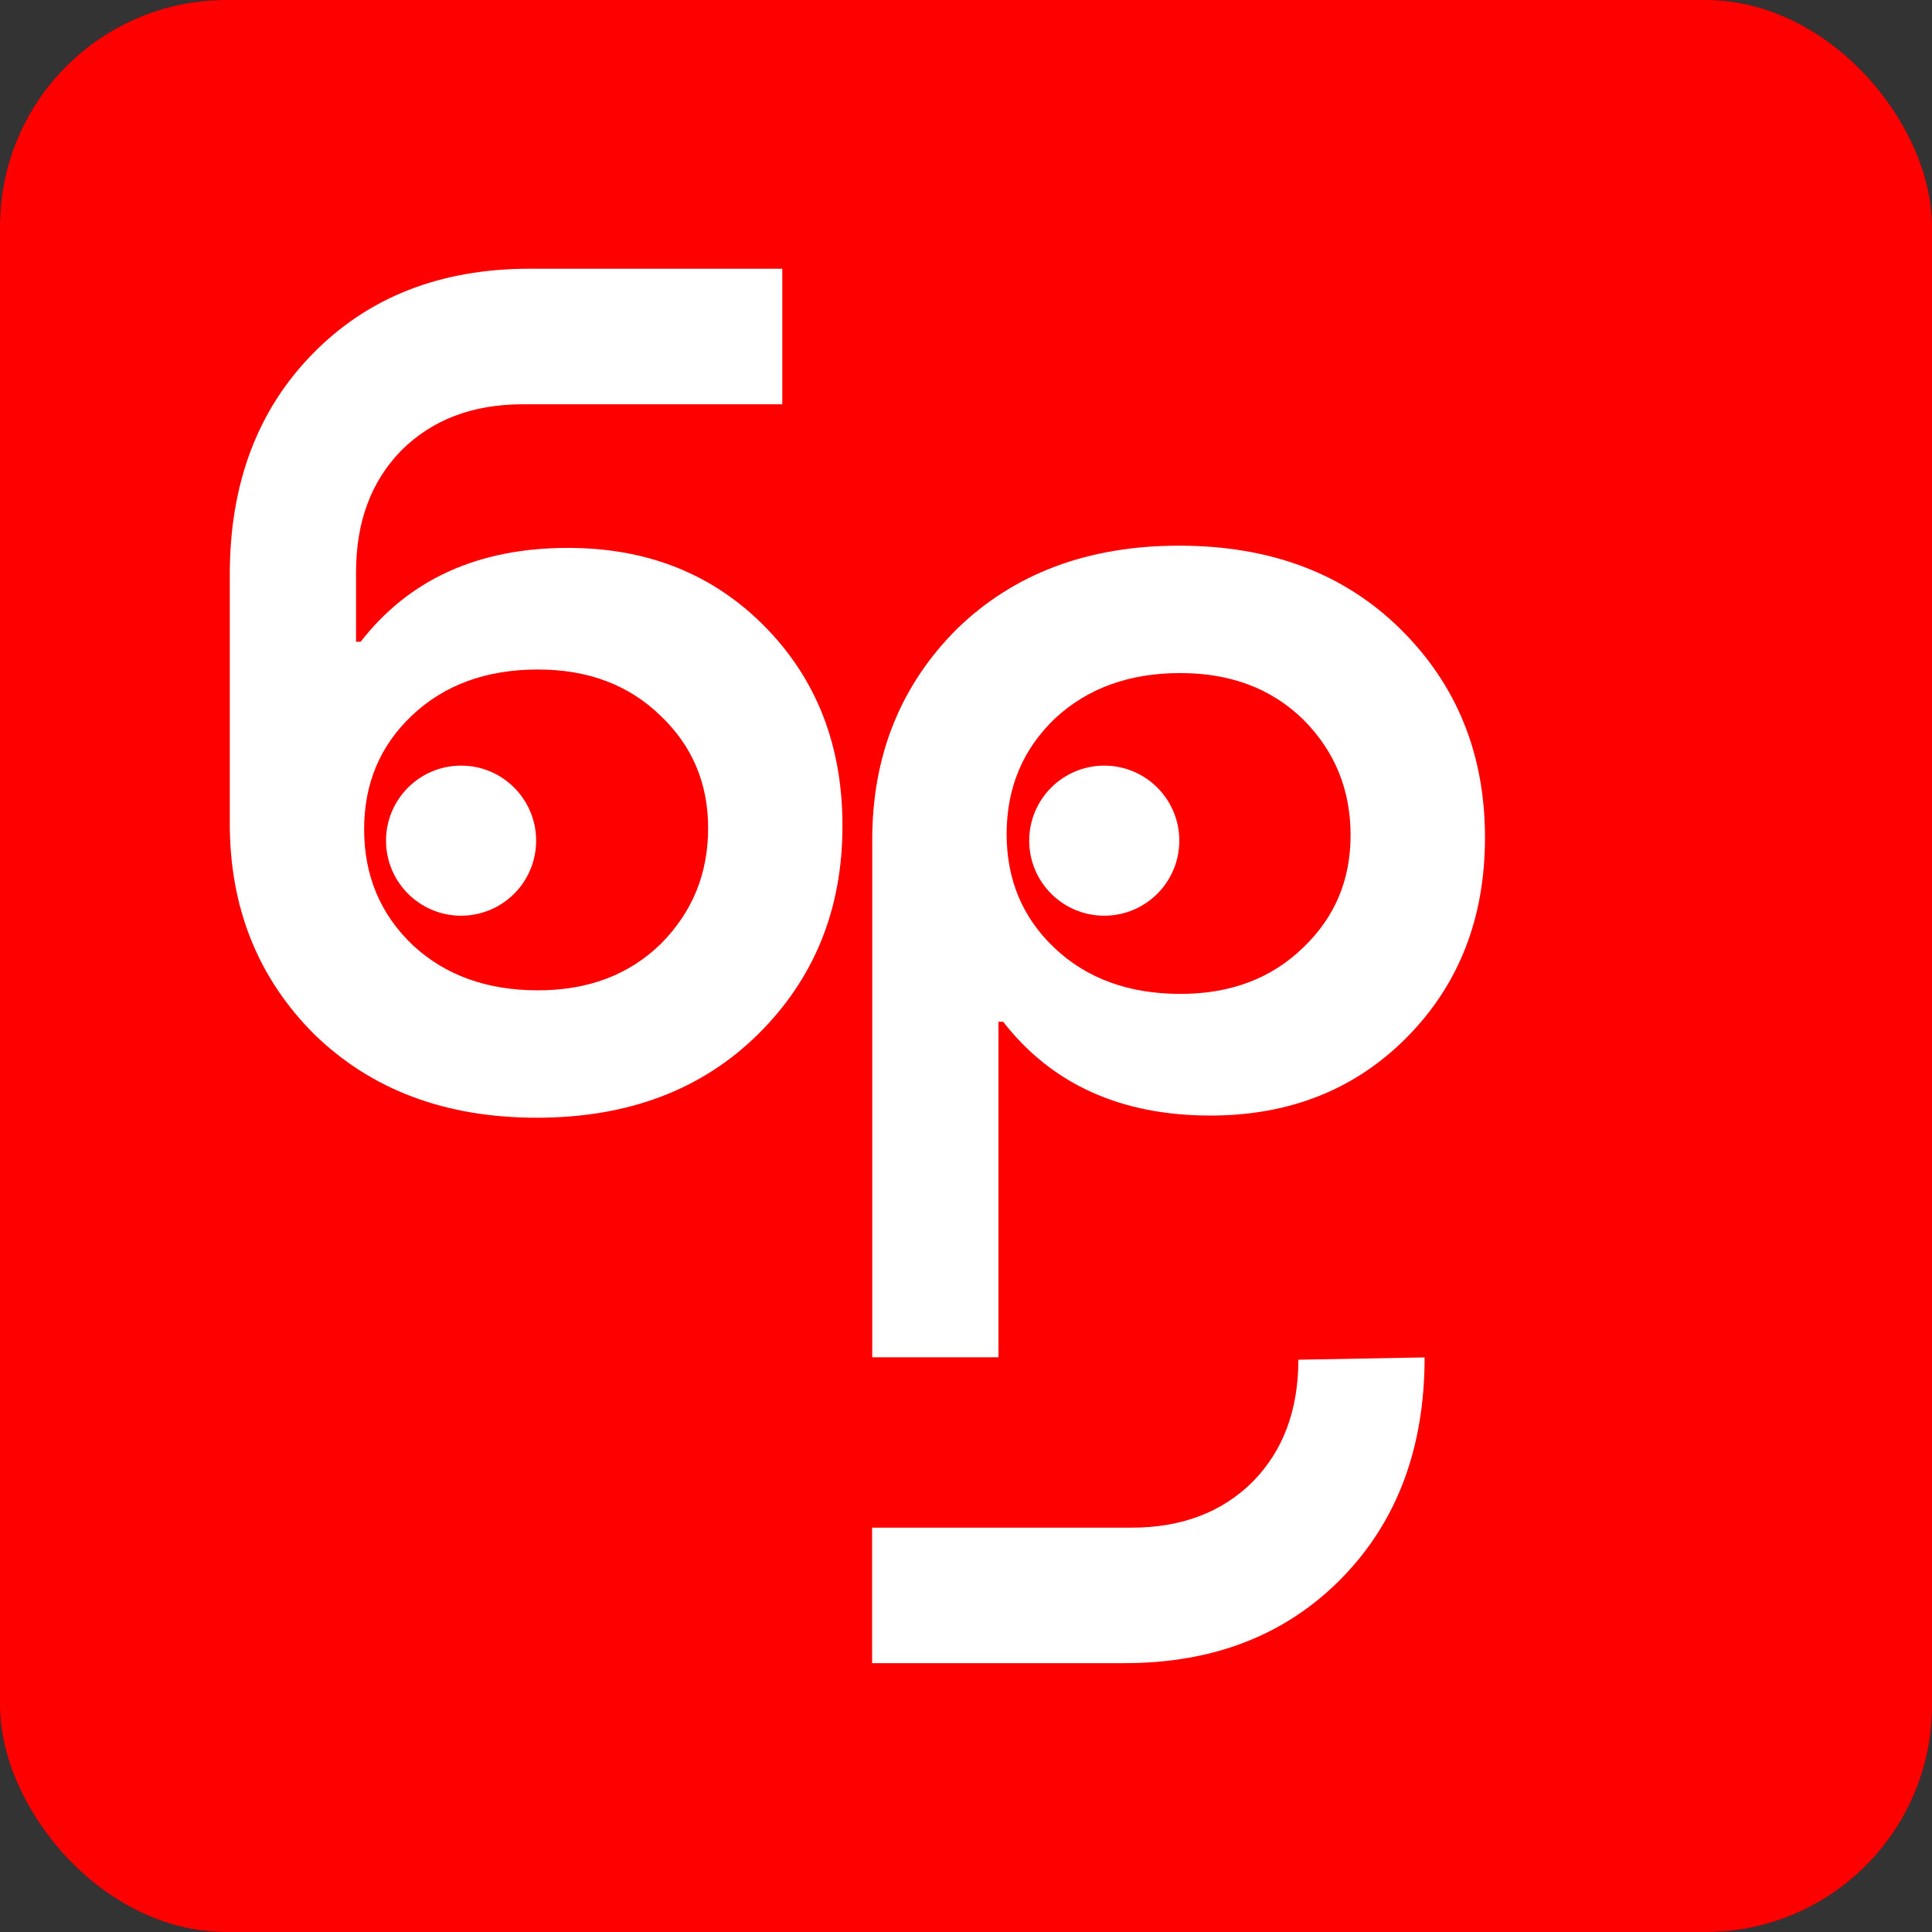
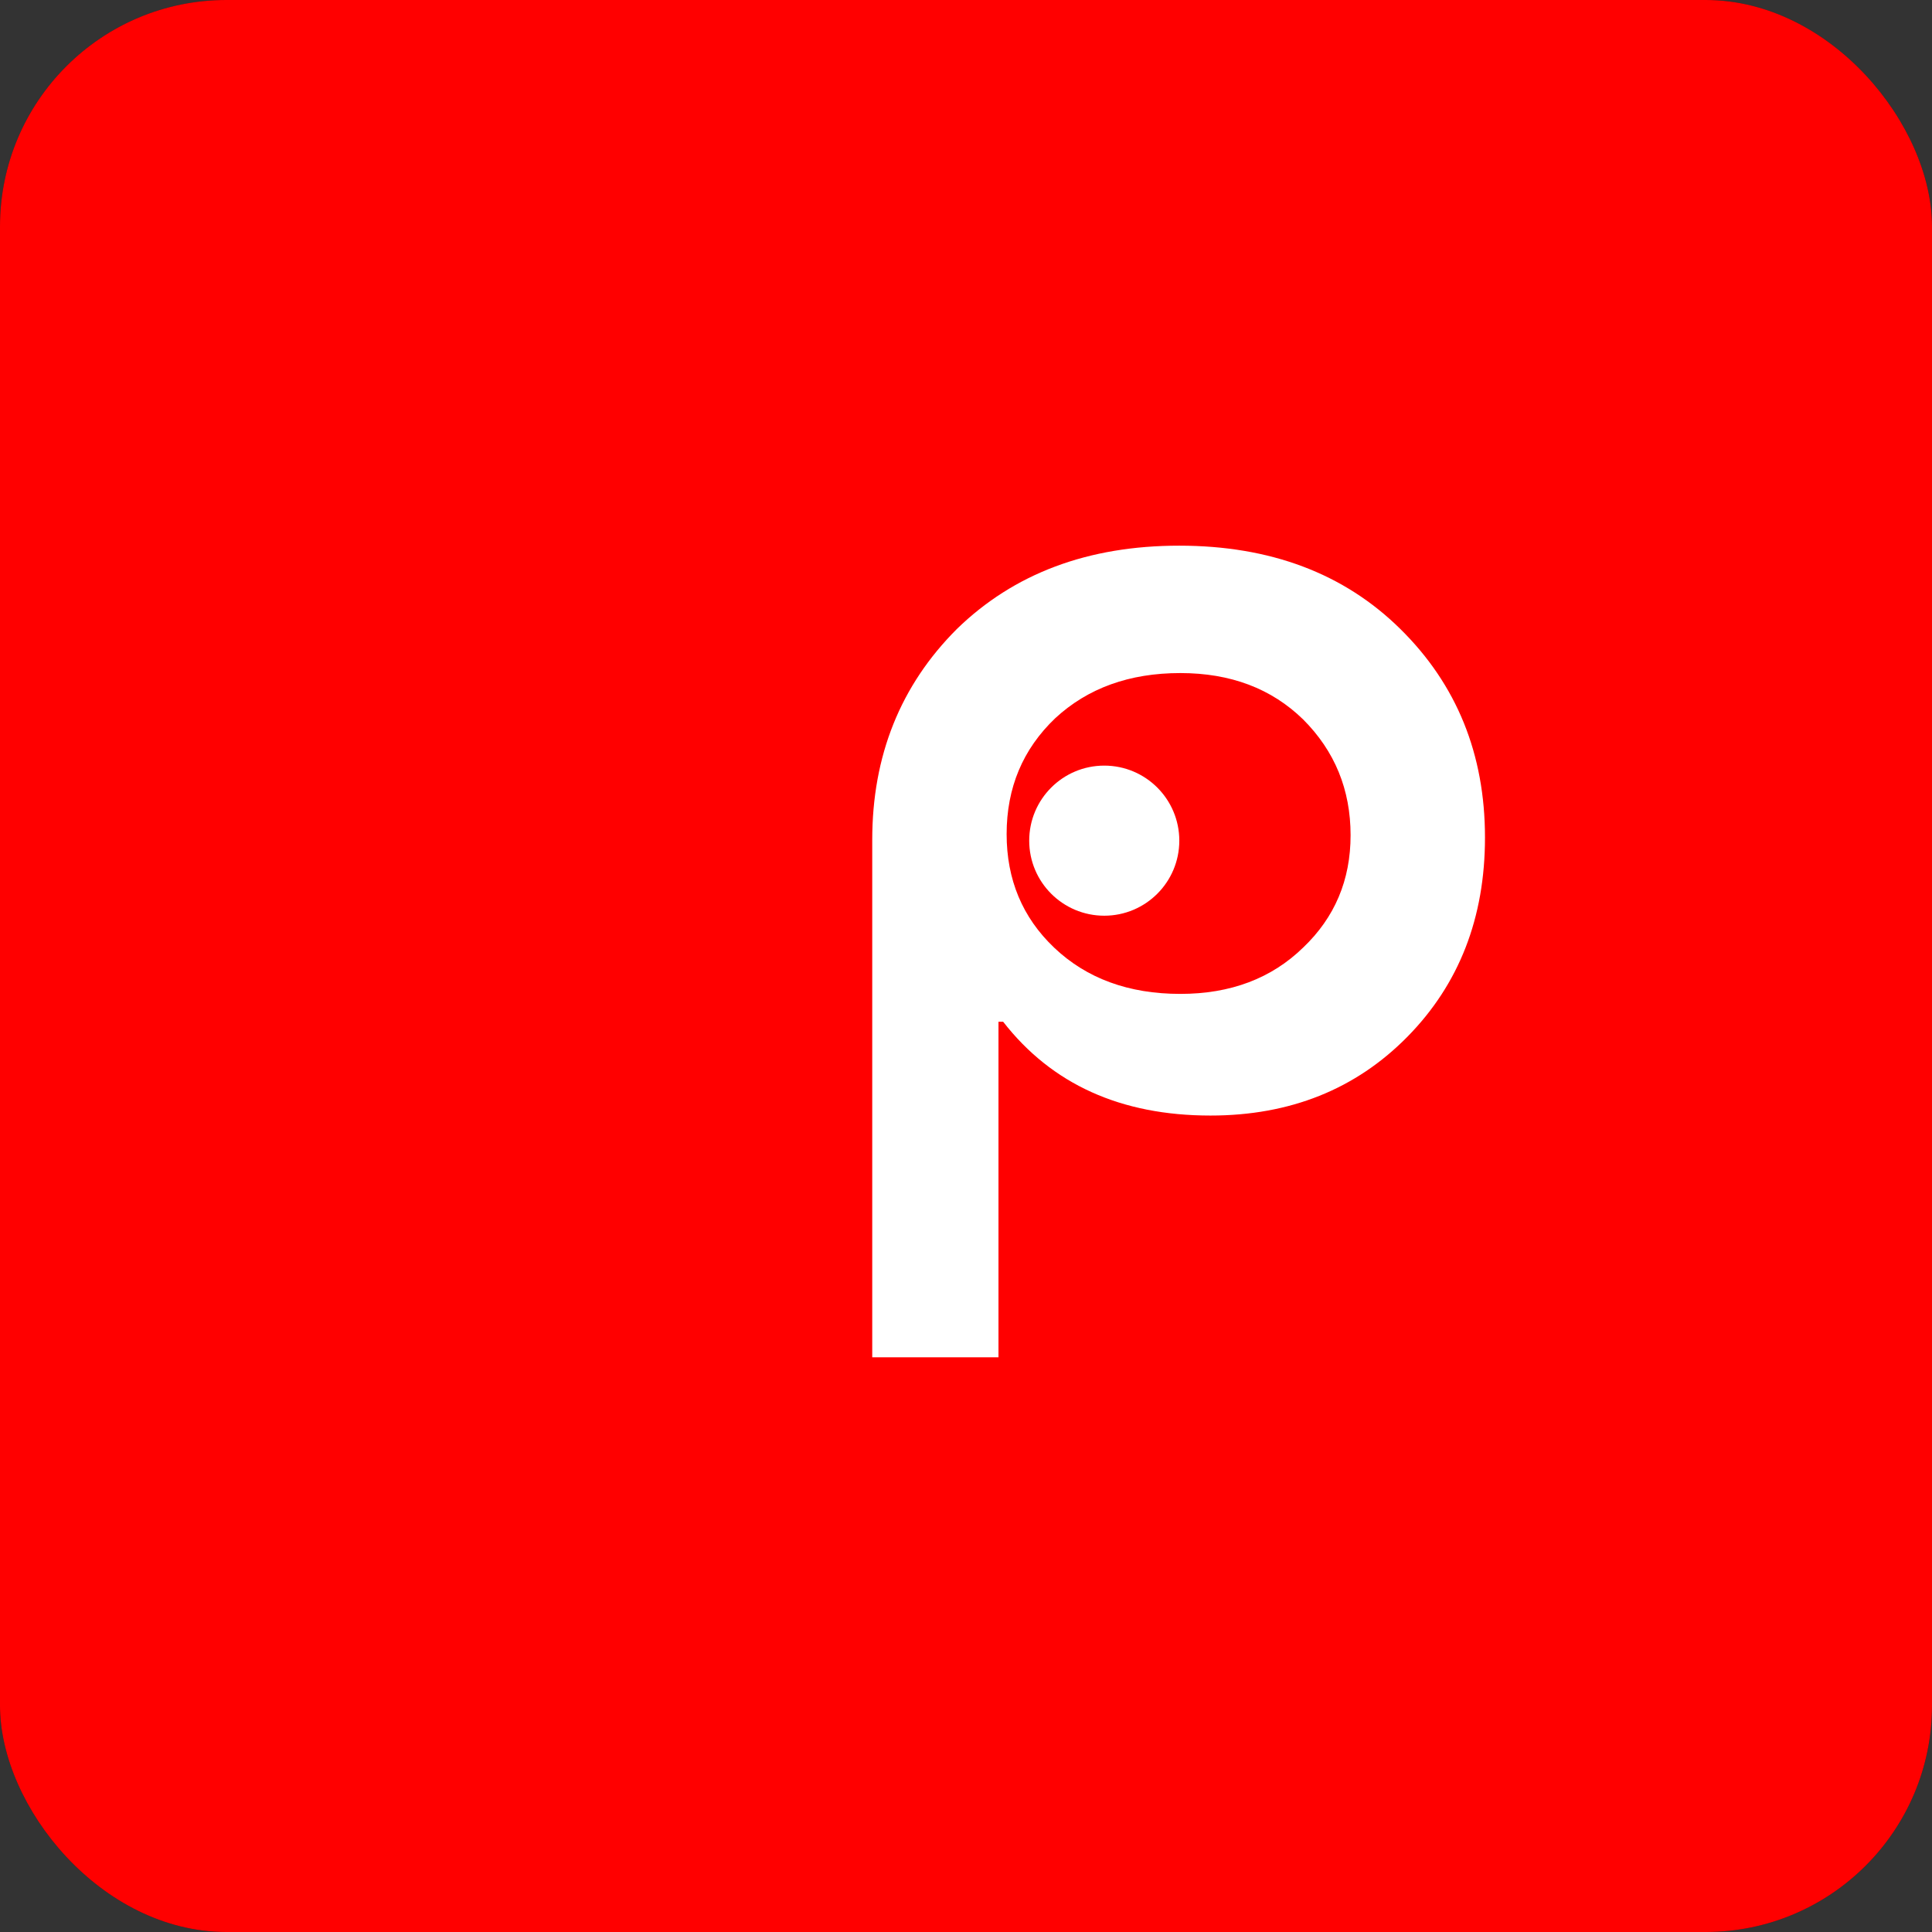
<svg xmlns="http://www.w3.org/2000/svg" width="32" height="32" viewBox="0 0 32 32" fill="none">
  <rect x="0" y="0" width="32" height="32" fill="#333333" stroke="none" />
  <g clip-path="url(#clip0_185_38)">
    <rect width="32" height="32" rx="3.75" fill="#1C1C1F" />
    <rect width="32" height="32" rx="0.309" fill="#FF0000" />
-     <path d="M9.408 9.075C10.725 9.075 11.812 9.509 12.669 10.379C13.526 11.249 13.954 12.349 13.954 13.679C13.954 15.06 13.487 16.211 12.554 17.132C11.62 18.053 10.399 18.513 8.89 18.513C7.38 18.513 6.153 18.053 5.206 17.132C4.272 16.198 3.806 15.035 3.806 13.64V9.516C3.806 8.019 4.26 6.804 5.168 5.871C6.089 4.924 7.291 4.451 8.774 4.451H12.957V6.696H8.659C7.828 6.696 7.157 6.952 6.645 7.463C6.146 7.975 5.897 8.646 5.897 9.477V10.629H5.974C6.779 9.593 7.924 9.075 9.408 9.075ZM8.909 16.403C9.74 16.403 10.418 16.147 10.942 15.636C11.467 15.111 11.729 14.472 11.729 13.717C11.729 12.976 11.467 12.355 10.942 11.856C10.418 11.345 9.74 11.089 8.909 11.089C8.052 11.089 7.355 11.345 6.818 11.856C6.293 12.355 6.031 12.982 6.031 13.736C6.031 14.504 6.3 15.143 6.837 15.655C7.374 16.154 8.065 16.403 8.909 16.403Z" fill="white" />
-     <path d="M22.234 26.128C23.142 25.194 23.596 23.979 23.596 22.483L21.505 22.521C21.505 23.352 21.255 24.024 20.756 24.535C20.245 25.047 19.573 25.303 18.742 25.303H14.445V27.547H18.627C20.11 27.547 21.313 27.074 22.234 26.128Z" fill="white" />
    <path fill-rule="evenodd" clip-rule="evenodd" d="M20.049 18.477C21.366 18.477 22.454 18.042 23.311 17.172C24.167 16.302 24.596 15.203 24.596 13.872C24.596 12.491 24.129 11.34 23.195 10.419C22.262 9.498 21.04 9.038 19.531 9.038C18.022 9.038 16.794 9.498 15.848 10.419C14.914 11.353 14.447 12.517 14.447 13.911V18.035V22.481H16.538V18.074V16.923H16.615C17.421 17.959 18.566 18.477 20.049 18.477ZM21.584 11.916C21.059 11.404 20.382 11.148 19.55 11.148C18.706 11.148 18.016 11.398 17.478 11.896C16.941 12.408 16.673 13.047 16.673 13.815C16.673 14.569 16.935 15.196 17.459 15.695C17.996 16.206 18.693 16.462 19.55 16.462C20.382 16.462 21.059 16.206 21.584 15.695C22.108 15.196 22.37 14.576 22.37 13.834C22.37 13.079 22.108 12.44 21.584 11.916Z" fill="white" />
-     <circle cx="7.637" cy="13.924" r="1.243" fill="white" />
    <circle cx="18.29" cy="13.924" r="1.243" fill="white" />
  </g>
  <defs>
    <clipPath id="clip0_185_38">
      <rect width="32" height="32" rx="3.75" fill="white" />
    </clipPath>
  </defs>
</svg>